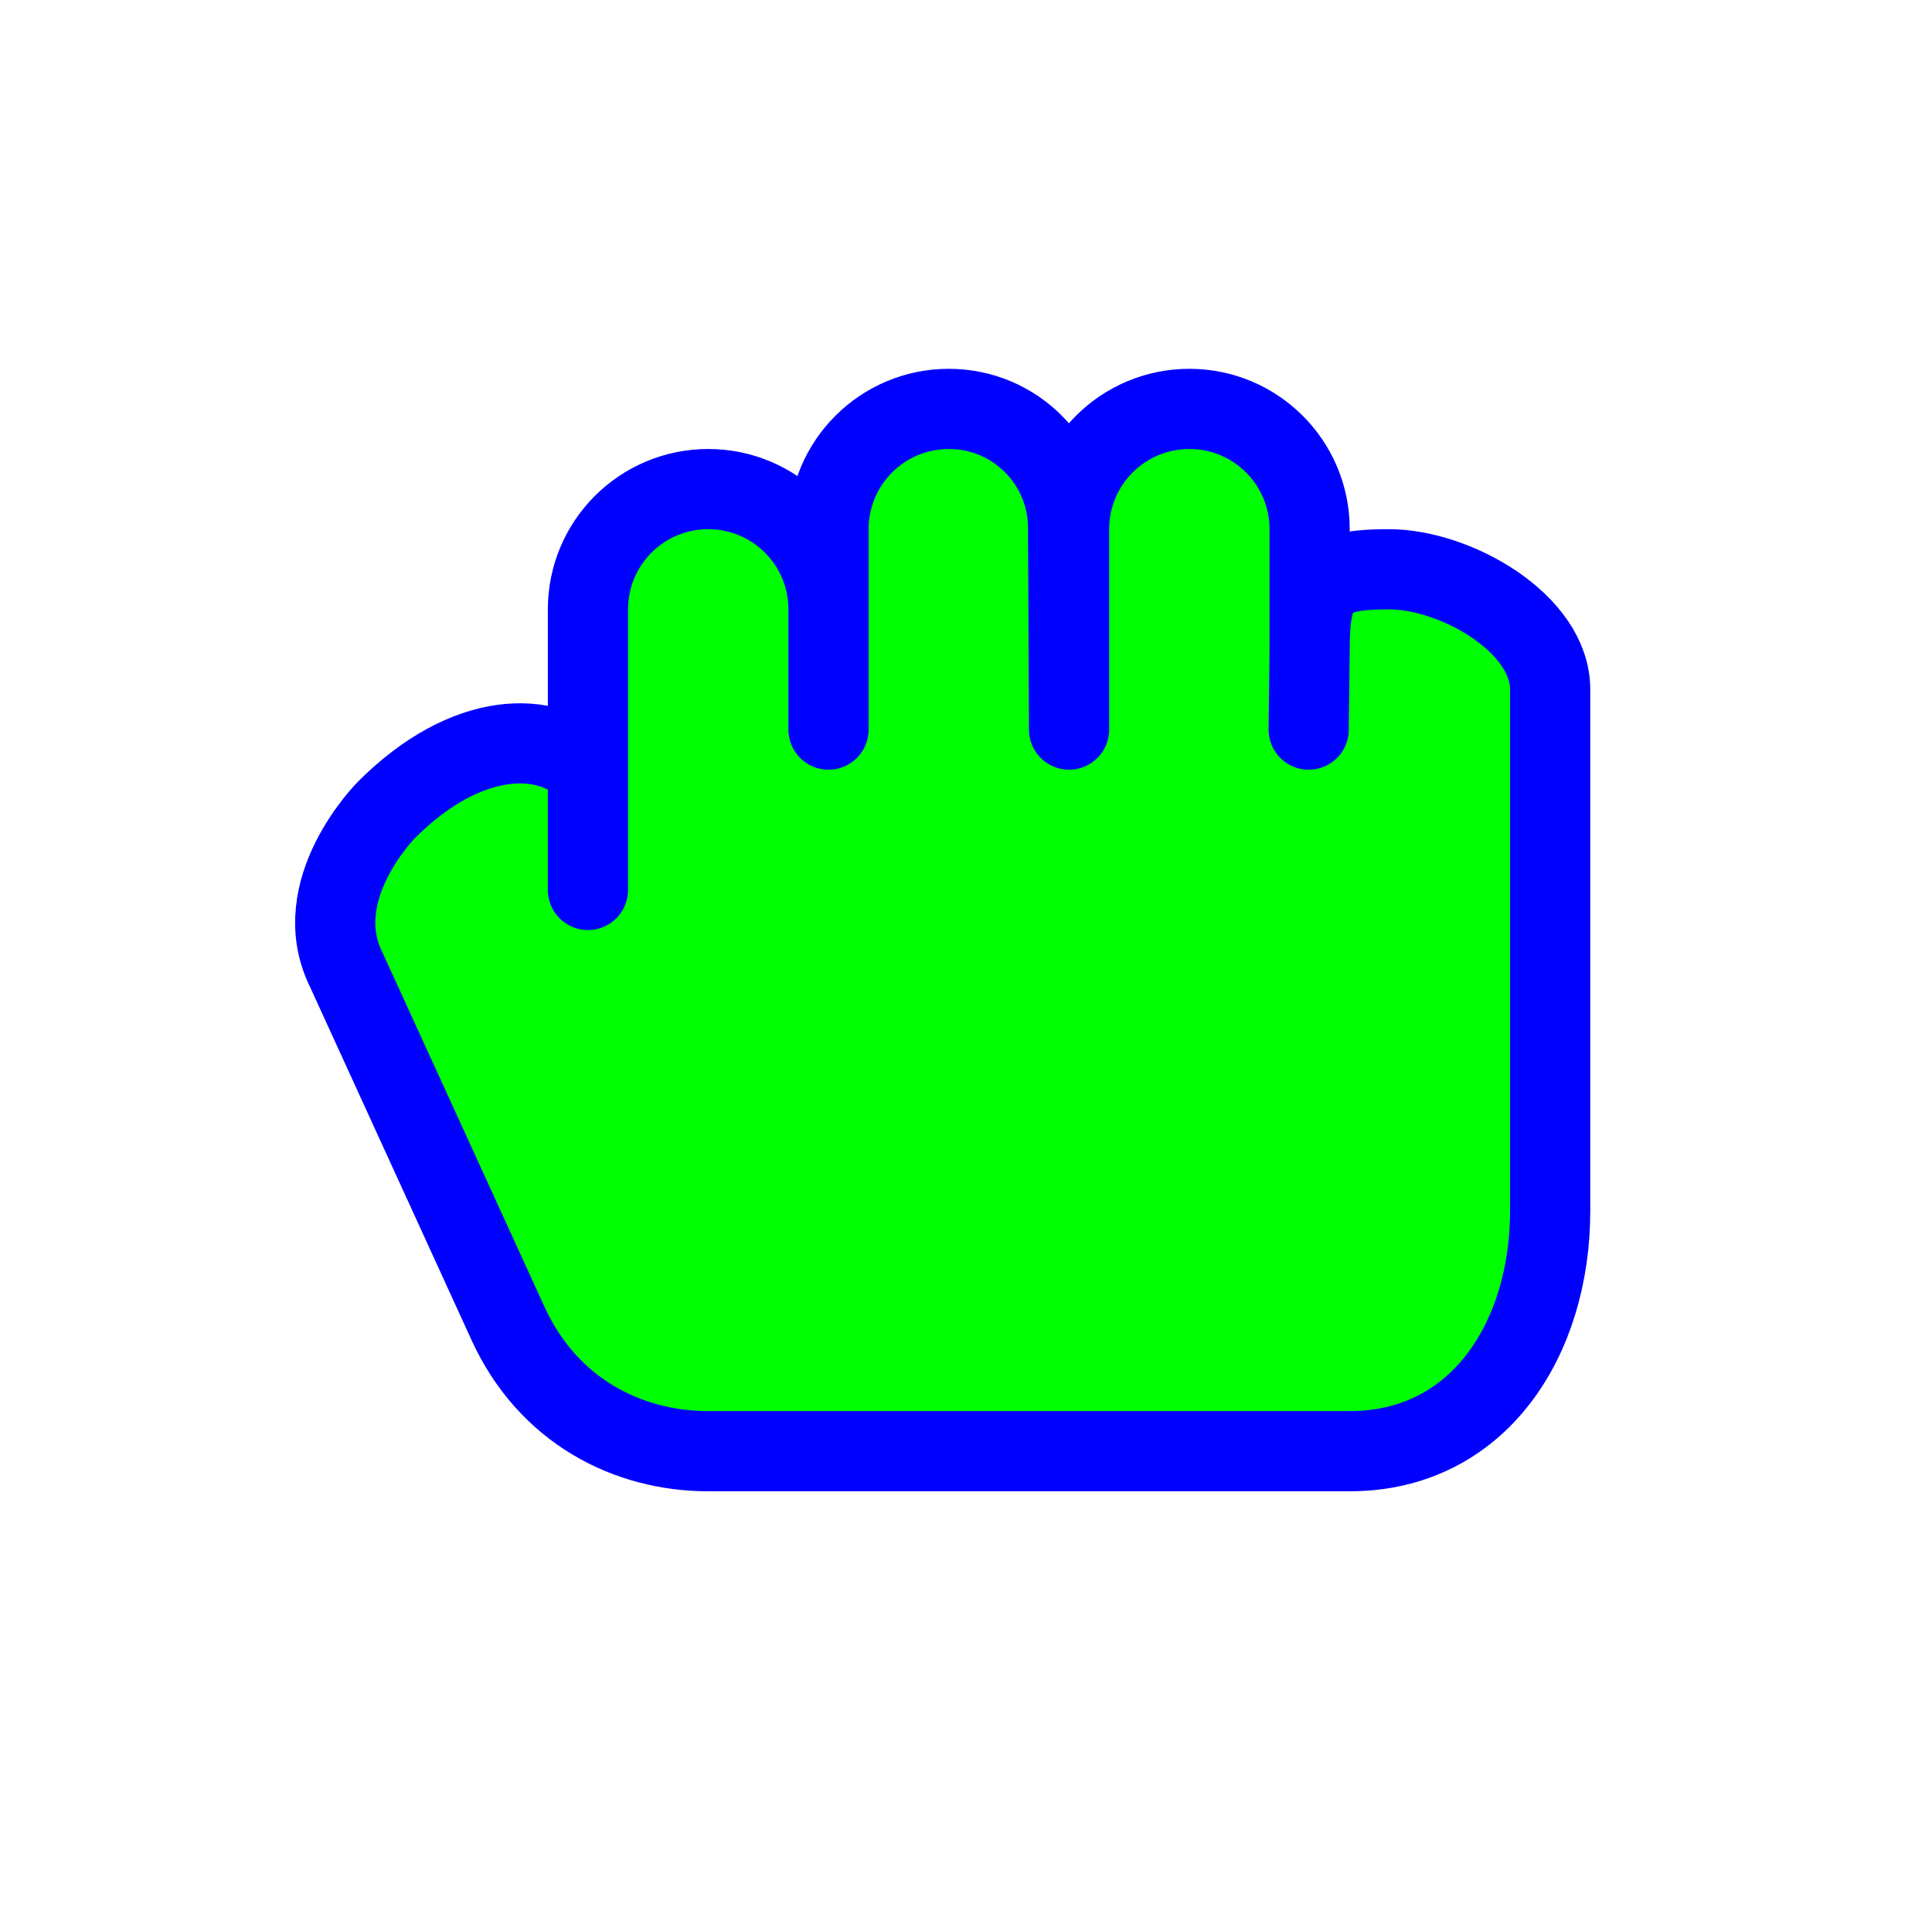
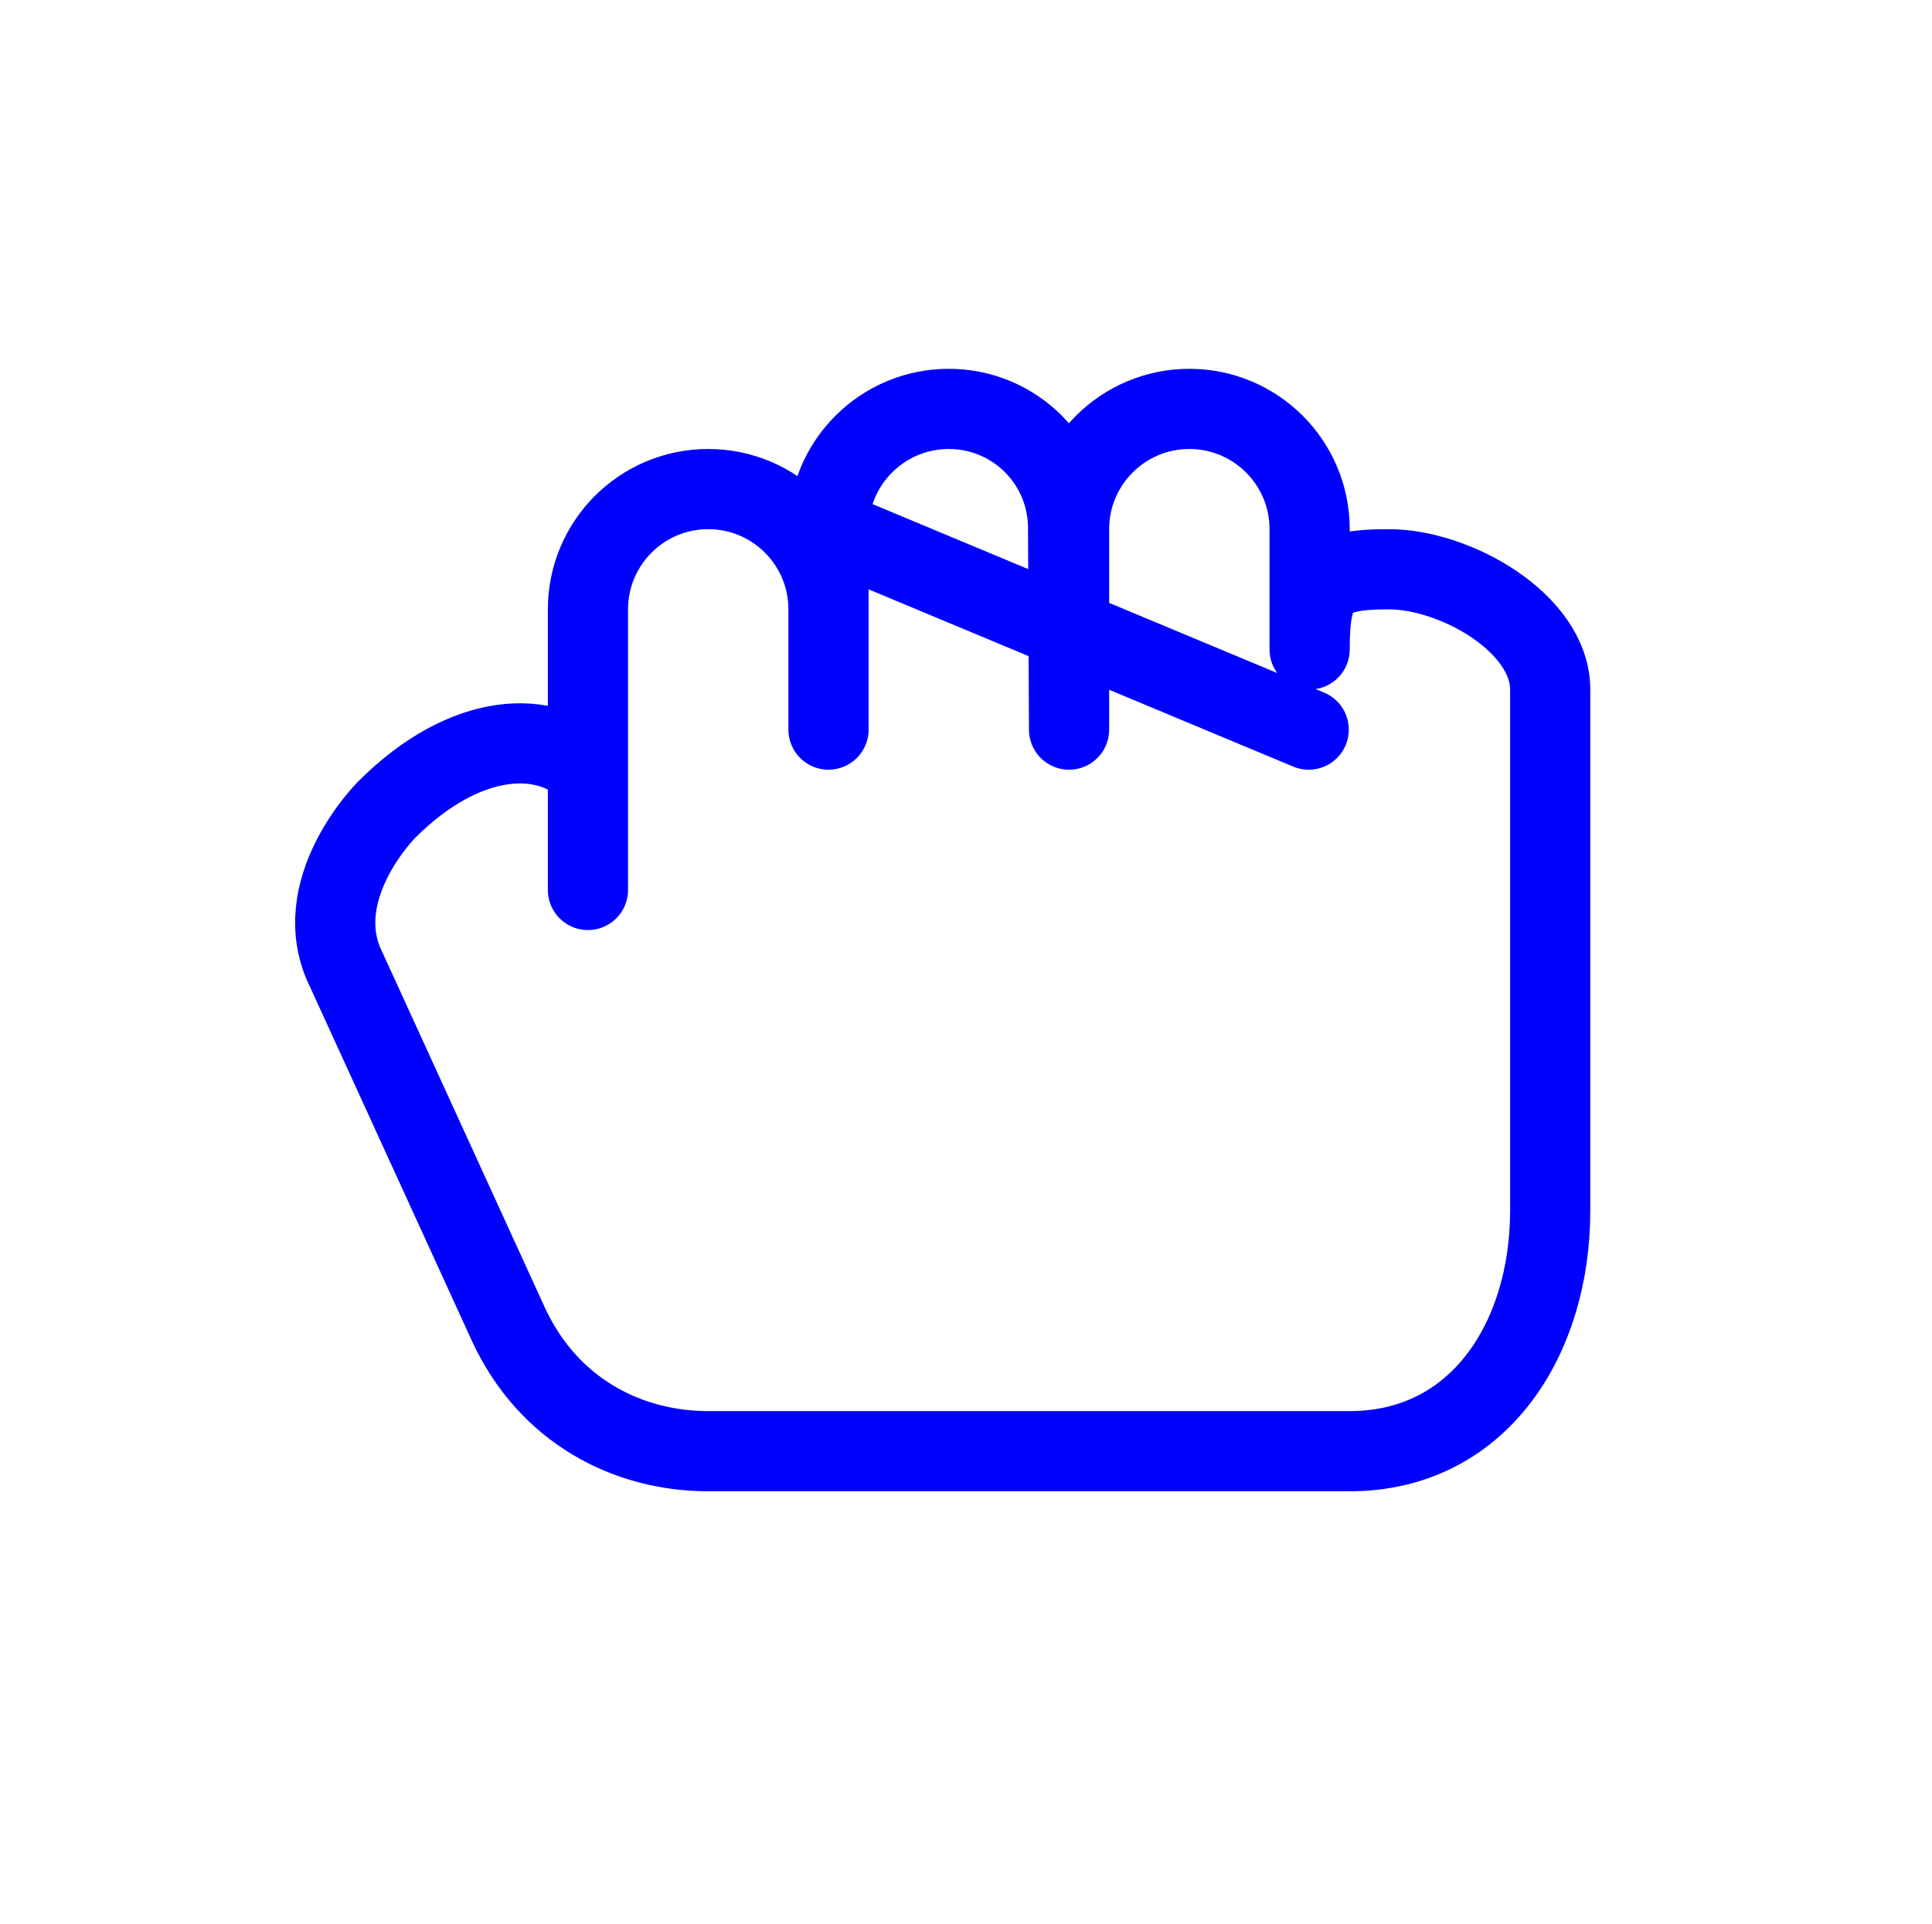
<svg xmlns="http://www.w3.org/2000/svg" width="257" height="256" viewBox="0 0 257 256" fill="none">
-   <path d="M110.21 81.068C110.21 72.231 103.047 65.068 94.21 65.068C85.374 65.068 78.21 72.231 78.21 81.068V102.401C72.877 97.068 62.085 97.068 51.419 107.735C51.419 107.735 40.752 118.401 46.085 129.068L67.544 176.001C72.877 187.735 83.544 193.068 94.21 193.068H179.544C196.659 193.068 206.21 178.184 206.21 161.068V91.735C206.21 82.898 193.588 75.735 184.752 75.735C175.916 75.735 174.21 77.565 174.21 86.401V70.401C174.21 61.565 167.047 54.401 158.21 54.401C149.374 54.401 142.21 61.565 142.21 70.401V97.068L142.085 70.401C142.155 61.565 135.047 54.401 126.21 54.401C117.374 54.401 110.21 61.565 110.21 70.401V81.068Z" fill="#00FF00" />
-   <path d="M78.21 118.401V102.401M78.21 102.401C72.877 97.068 62.085 97.068 51.419 107.735C51.419 107.735 40.752 118.401 46.085 129.068L67.544 176.001C72.877 187.735 83.544 193.068 94.21 193.068H179.544C196.659 193.068 206.21 178.184 206.21 161.068V91.735C206.21 82.898 193.588 75.735 184.752 75.735C175.916 75.735 174.21 77.565 174.21 86.401M78.21 102.401V81.068C78.21 72.231 85.374 65.068 94.21 65.068C103.047 65.068 110.21 72.231 110.21 81.068V70.401M174.21 86.401V70.401C174.21 61.565 167.047 54.401 158.21 54.401C149.374 54.401 142.21 61.565 142.21 70.401V97.068L142.085 70.401C142.155 61.565 135.047 54.401 126.21 54.401C117.374 54.401 110.21 61.565 110.21 70.401M174.21 86.401L174.085 97.068M110.21 70.401V97.068" stroke="#0000FF" stroke-width="10.667" stroke-linecap="round" stroke-linejoin="round" />
+   <path d="M78.21 118.401V102.401M78.21 102.401C72.877 97.068 62.085 97.068 51.419 107.735C51.419 107.735 40.752 118.401 46.085 129.068L67.544 176.001C72.877 187.735 83.544 193.068 94.21 193.068H179.544C196.659 193.068 206.21 178.184 206.21 161.068V91.735C206.21 82.898 193.588 75.735 184.752 75.735C175.916 75.735 174.21 77.565 174.21 86.401M78.21 102.401V81.068C78.21 72.231 85.374 65.068 94.21 65.068C103.047 65.068 110.21 72.231 110.21 81.068V70.401M174.21 86.401V70.401C174.21 61.565 167.047 54.401 158.21 54.401C149.374 54.401 142.21 61.565 142.21 70.401V97.068L142.085 70.401C142.155 61.565 135.047 54.401 126.21 54.401C117.374 54.401 110.21 61.565 110.21 70.401L174.085 97.068M110.21 70.401V97.068" stroke="#0000FF" stroke-width="10.667" stroke-linecap="round" stroke-linejoin="round" />
</svg>